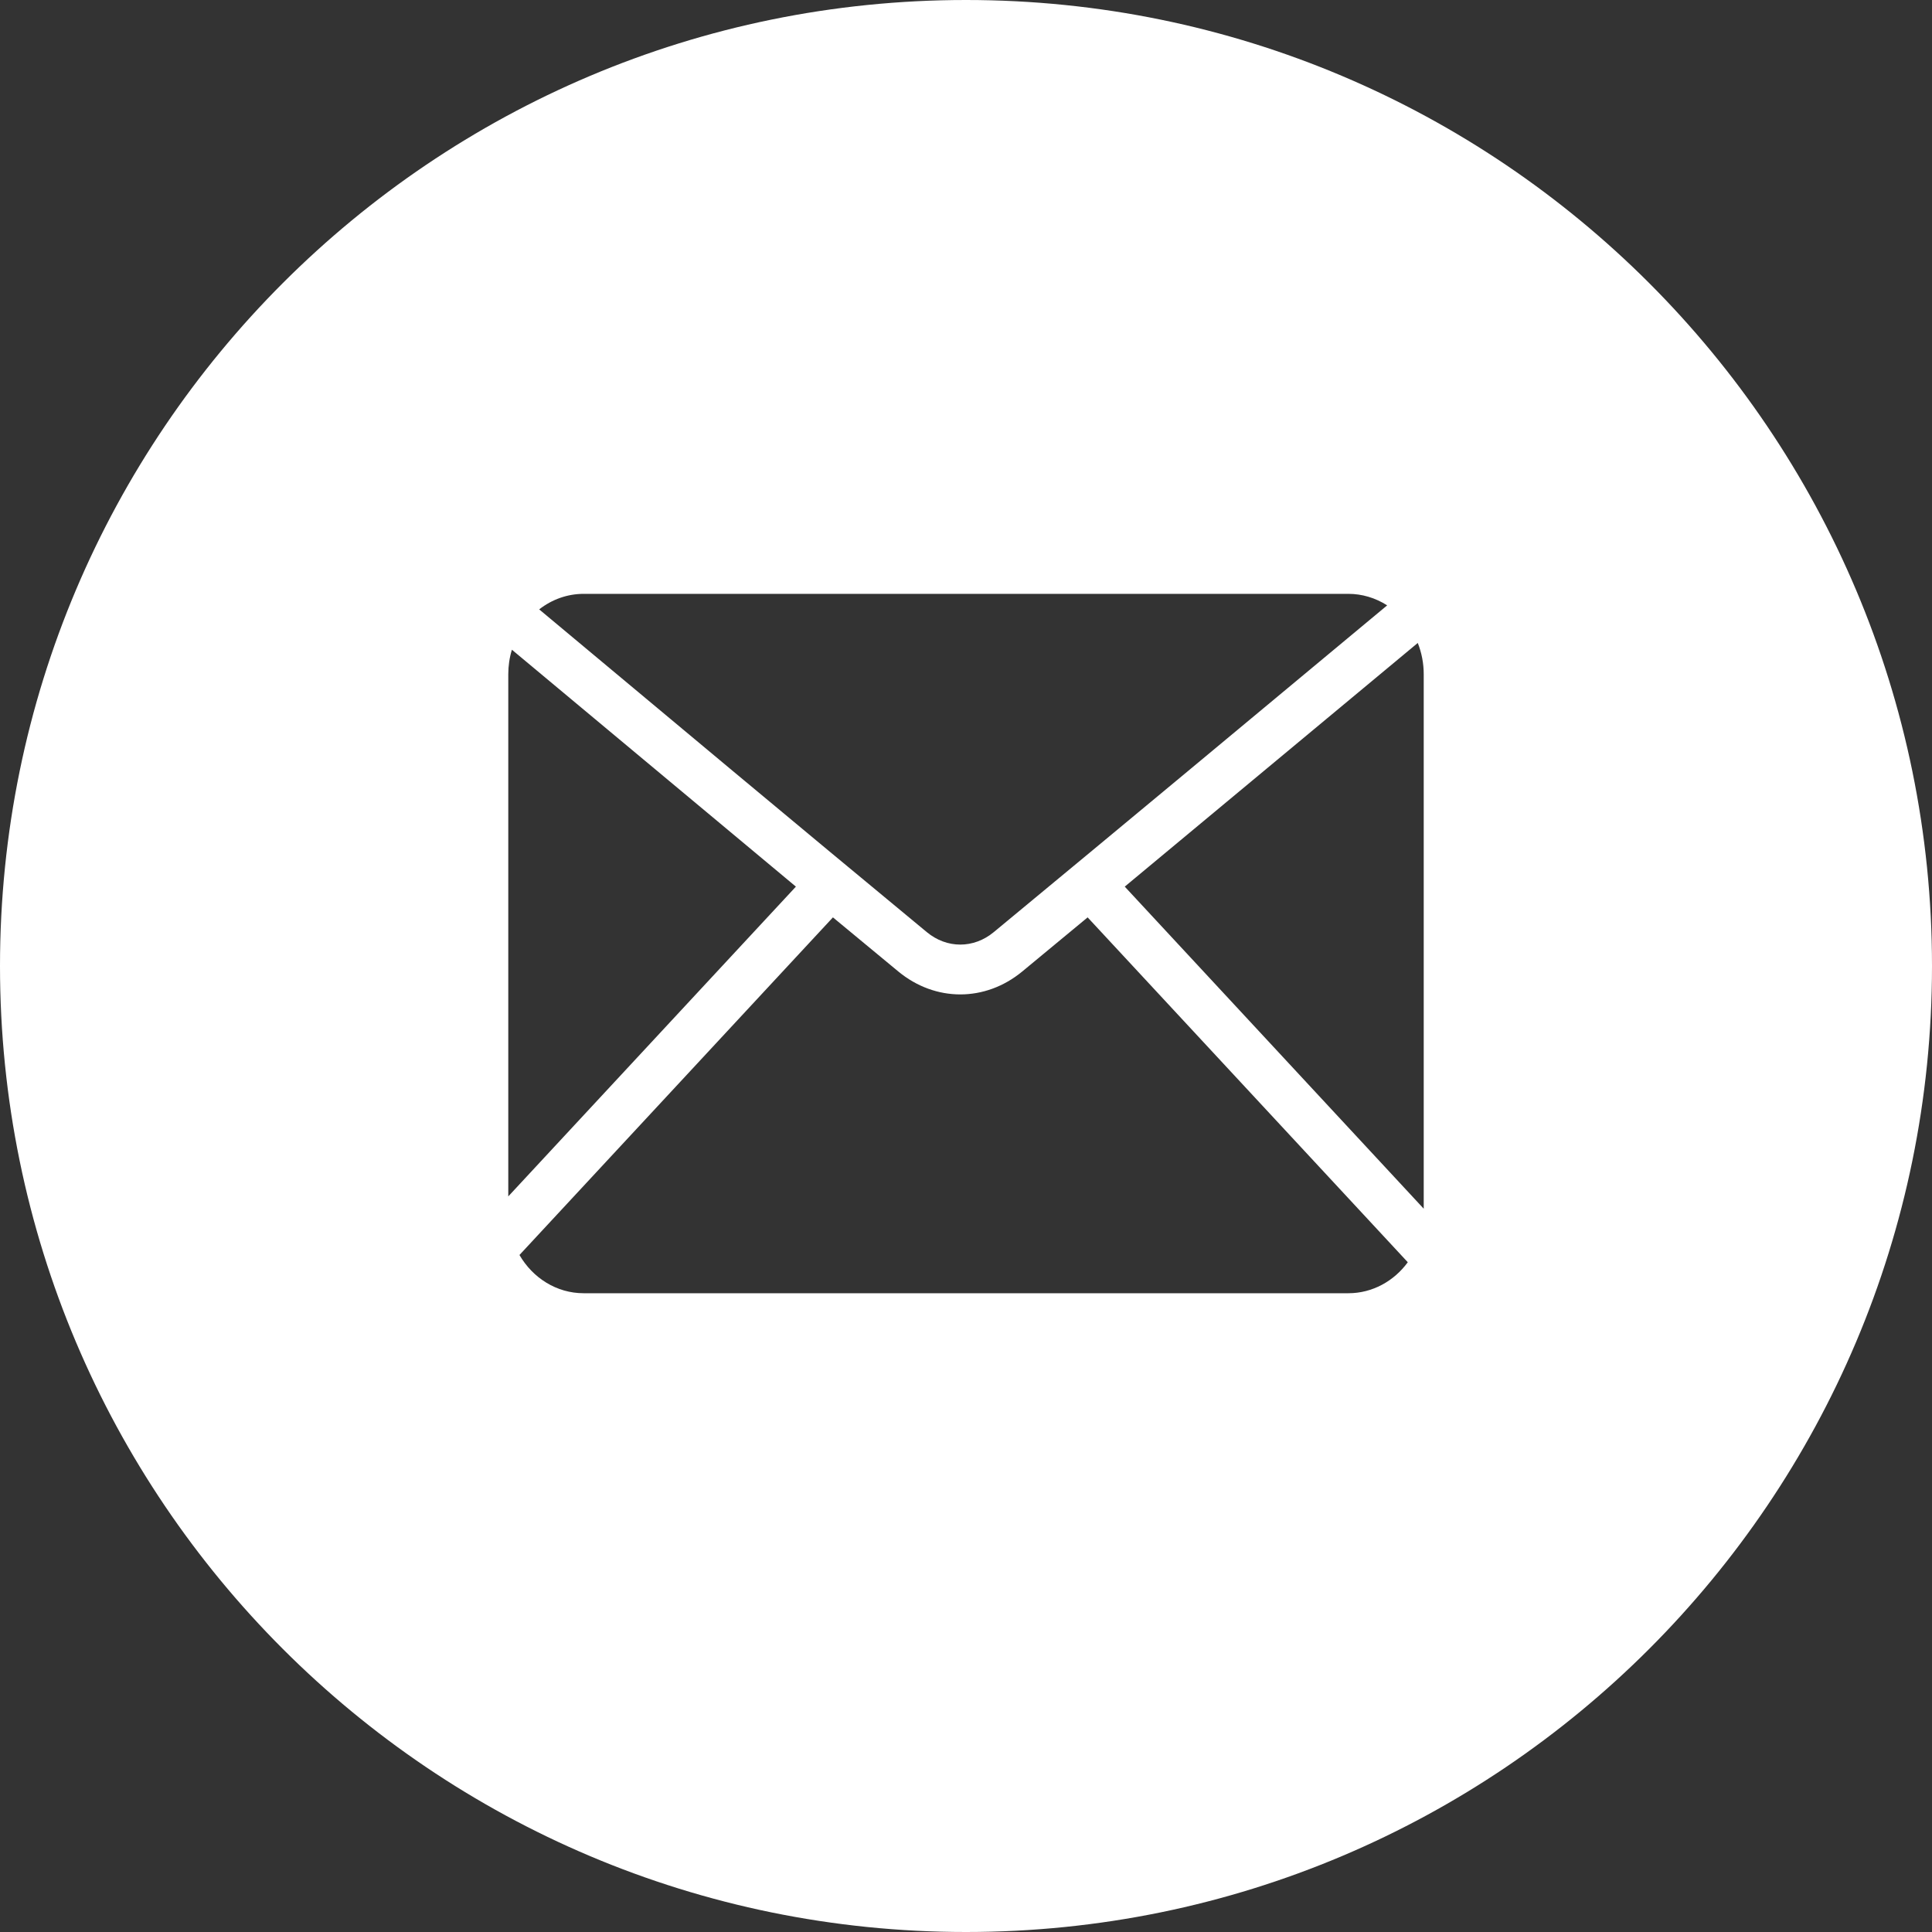
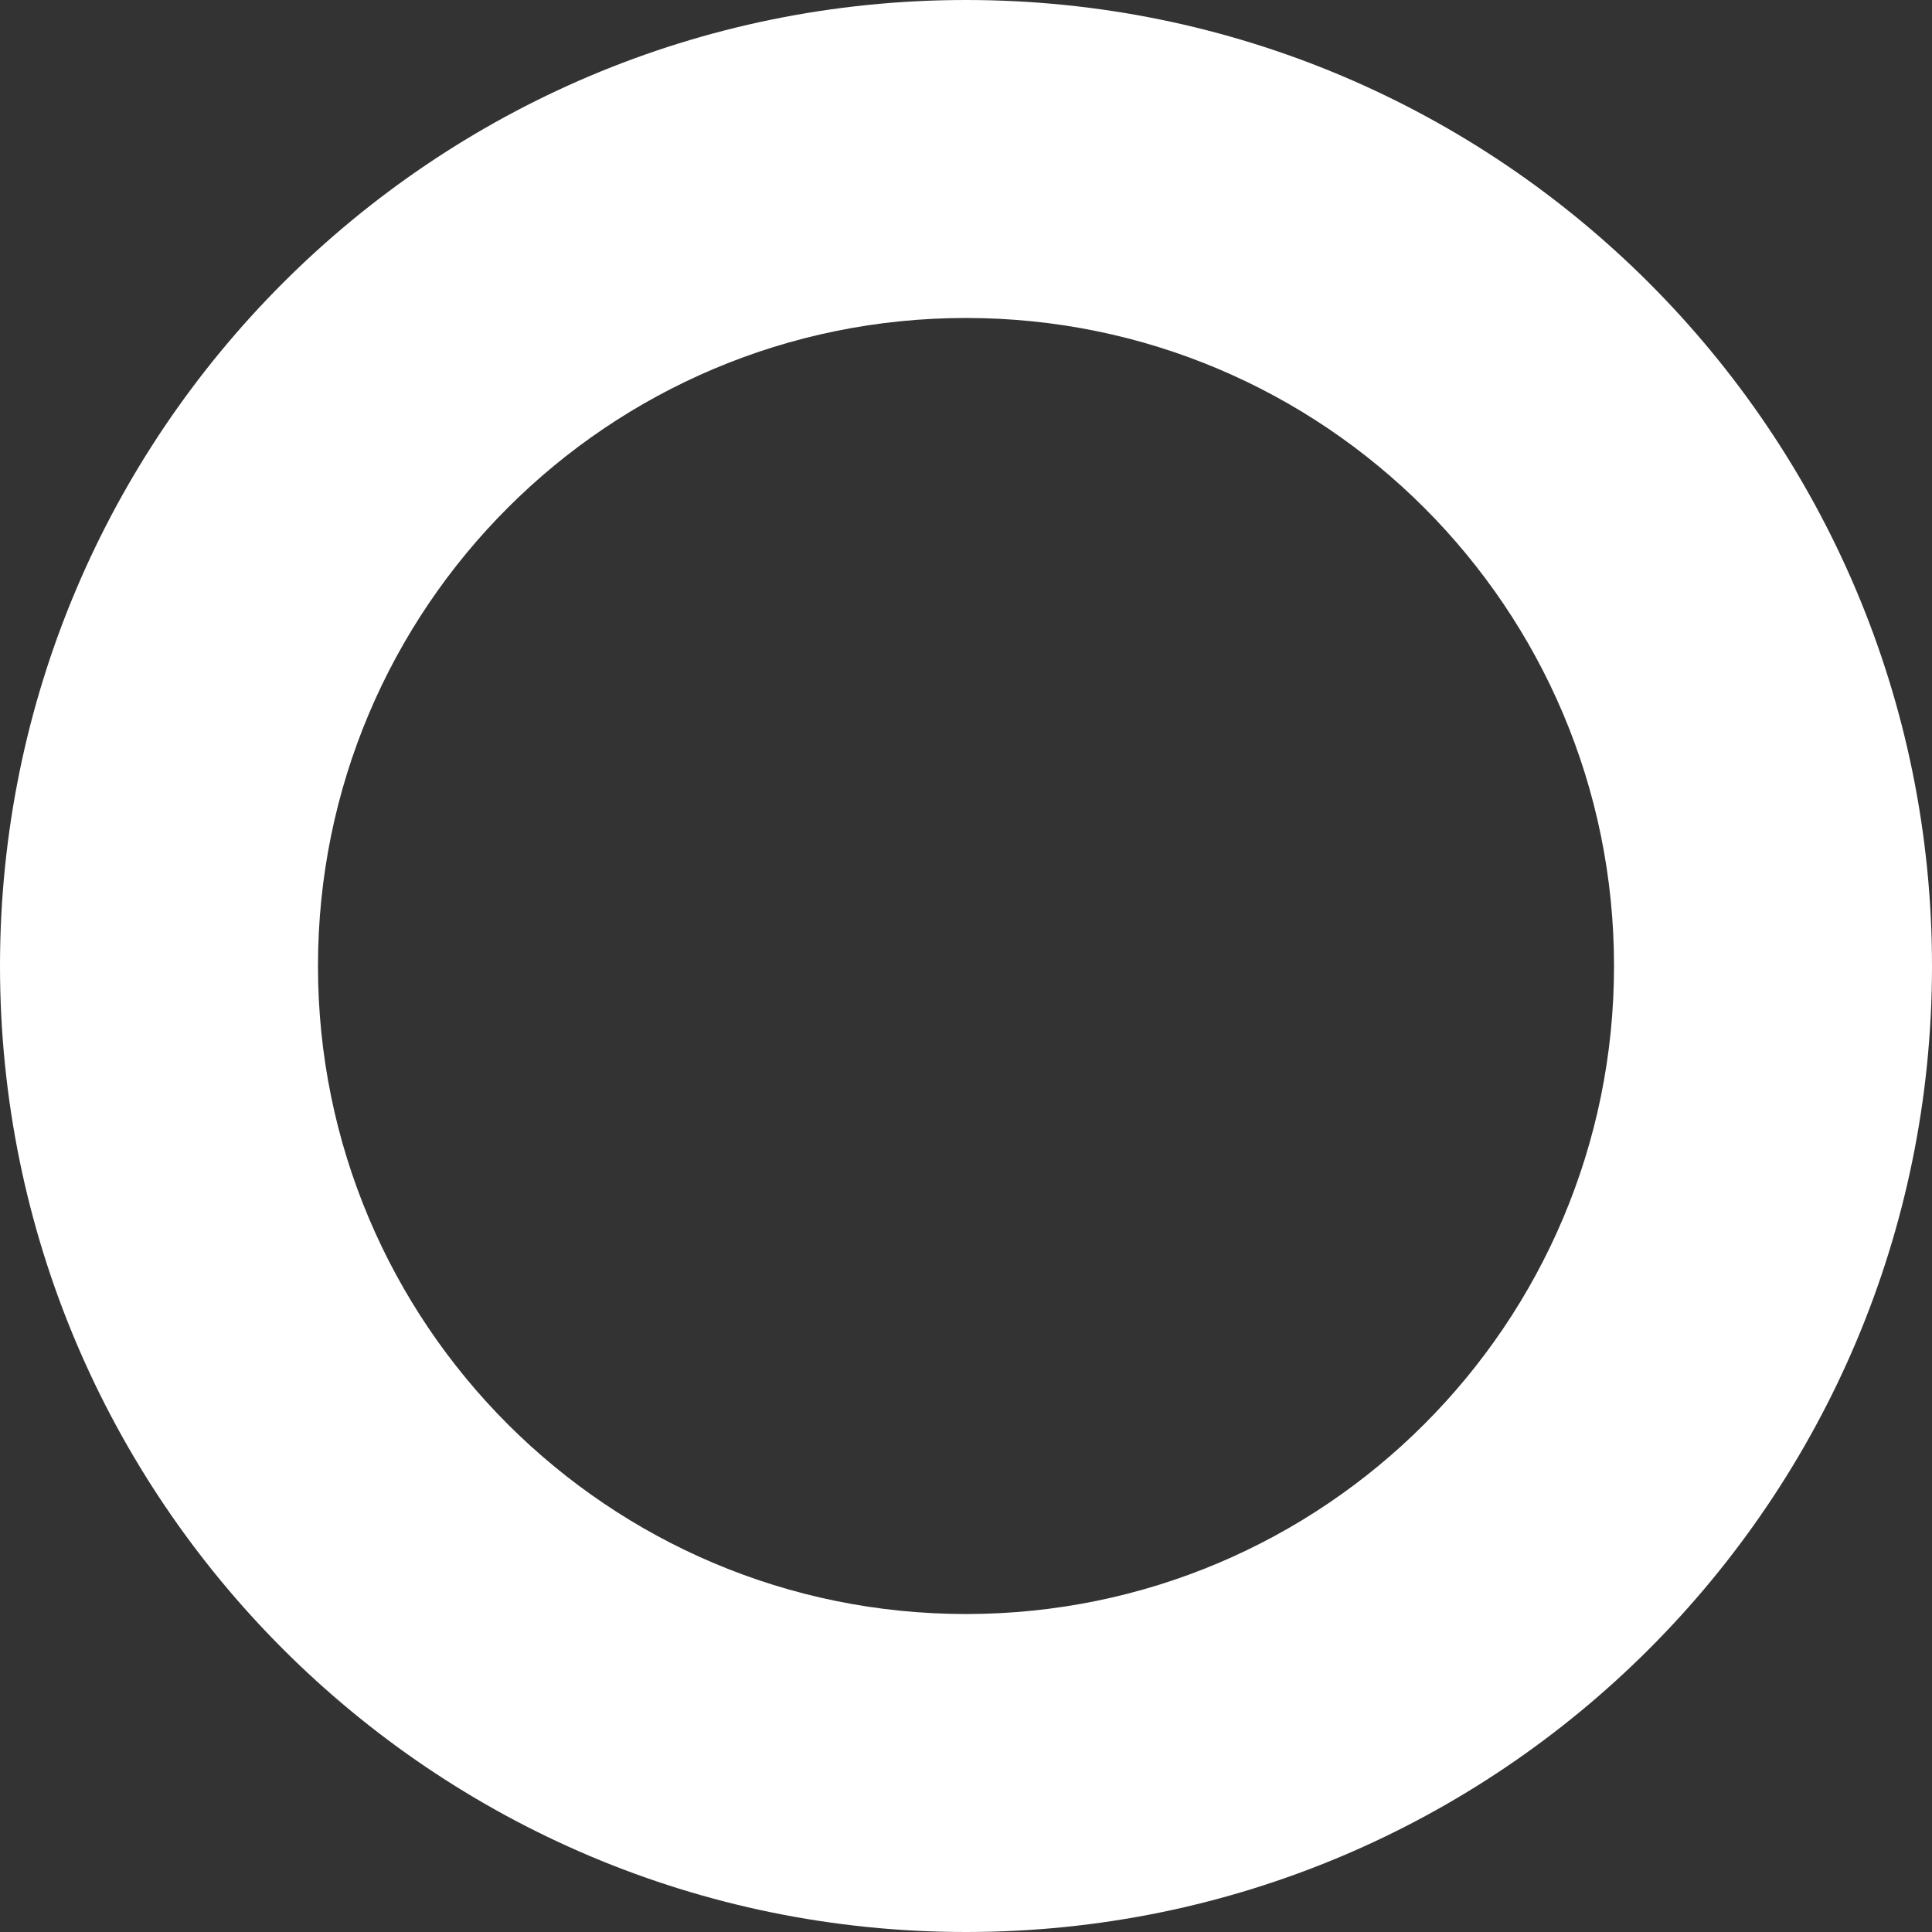
<svg xmlns="http://www.w3.org/2000/svg" width="24" height="24" viewBox="0 0 24 24" fill="none">
  <rect x="0" y="0" width="24" height="24" fill="#333333" stroke="none" />
-   <path fill-rule="evenodd" clip-rule="evenodd" d="M12 1.055C17.523 1.055 22 5.83 22 11.721C22 17.612 17.523 22.388 12 22.388C6.477 22.388 2 17.612 2 11.721C2 5.83 6.477 1.055 12 1.055ZM9.887 11.014L6.359 8.071C6.329 8.169 6.314 8.272 6.314 8.376V14.862L9.887 11.014ZM13.511 11.396L12.699 12.068C12.469 12.258 12.199 12.353 11.929 12.353C11.659 12.353 11.389 12.258 11.159 12.068L10.347 11.396L6.453 15.59C6.618 15.875 6.914 16.065 7.25 16.065H16.75C17.049 16.065 17.317 15.914 17.488 15.68L13.511 11.396ZM17.612 7.987L13.972 11.014L17.686 15.015V8.376C17.686 8.242 17.661 8.11 17.612 7.987ZM7.25 7.377C7.051 7.377 6.858 7.445 6.698 7.57C8.302 8.909 9.904 10.249 11.513 11.579C11.637 11.682 11.783 11.734 11.929 11.734C12.075 11.734 12.221 11.682 12.345 11.579C13.977 10.23 15.604 8.874 17.232 7.52C17.086 7.427 16.92 7.377 16.75 7.377H7.25Z" fill="white" />
  <path d="M24 12C24 18.627 18.627 24 12 24C5.373 24 0 18.627 0 12C0 5.373 5.373 0 12 0C18.627 0 24 5.373 24 12ZM3.95 12C3.95 16.446 7.554 20.05 12 20.05C16.446 20.05 20.05 16.446 20.05 12C20.05 7.554 16.446 3.95 12 3.95C7.554 3.95 3.95 7.554 3.95 12Z" fill="white" />
</svg>